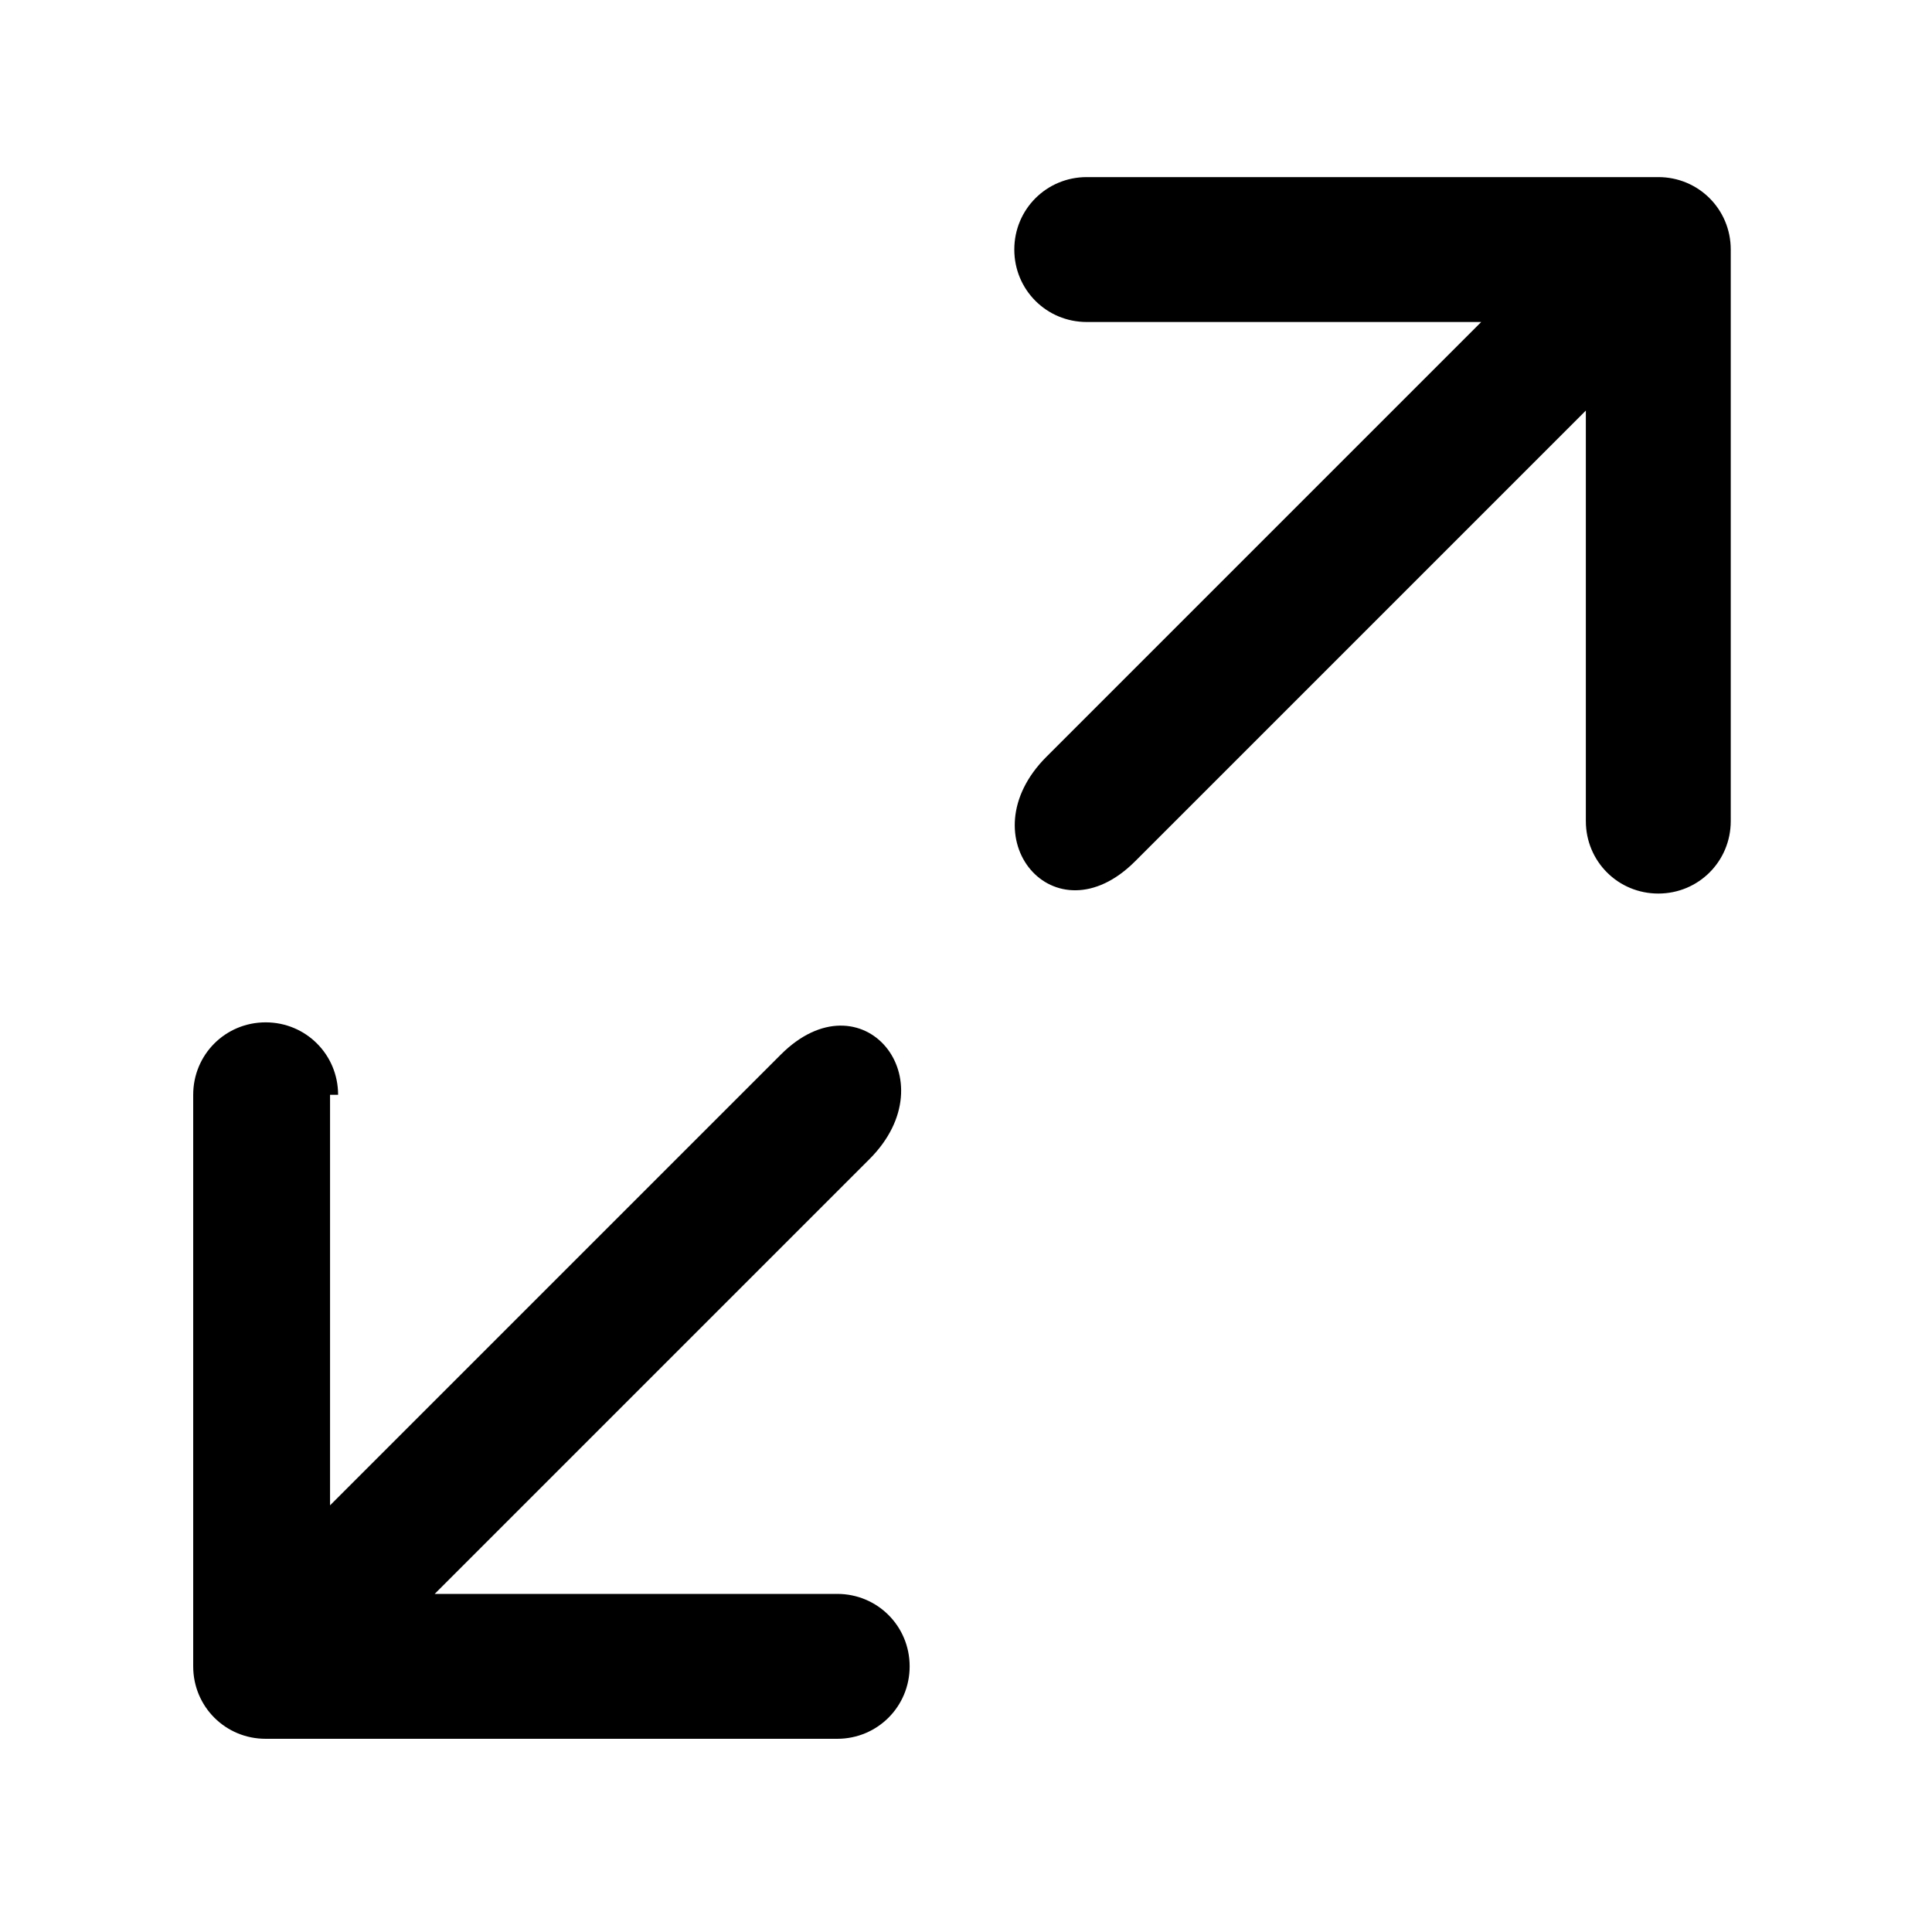
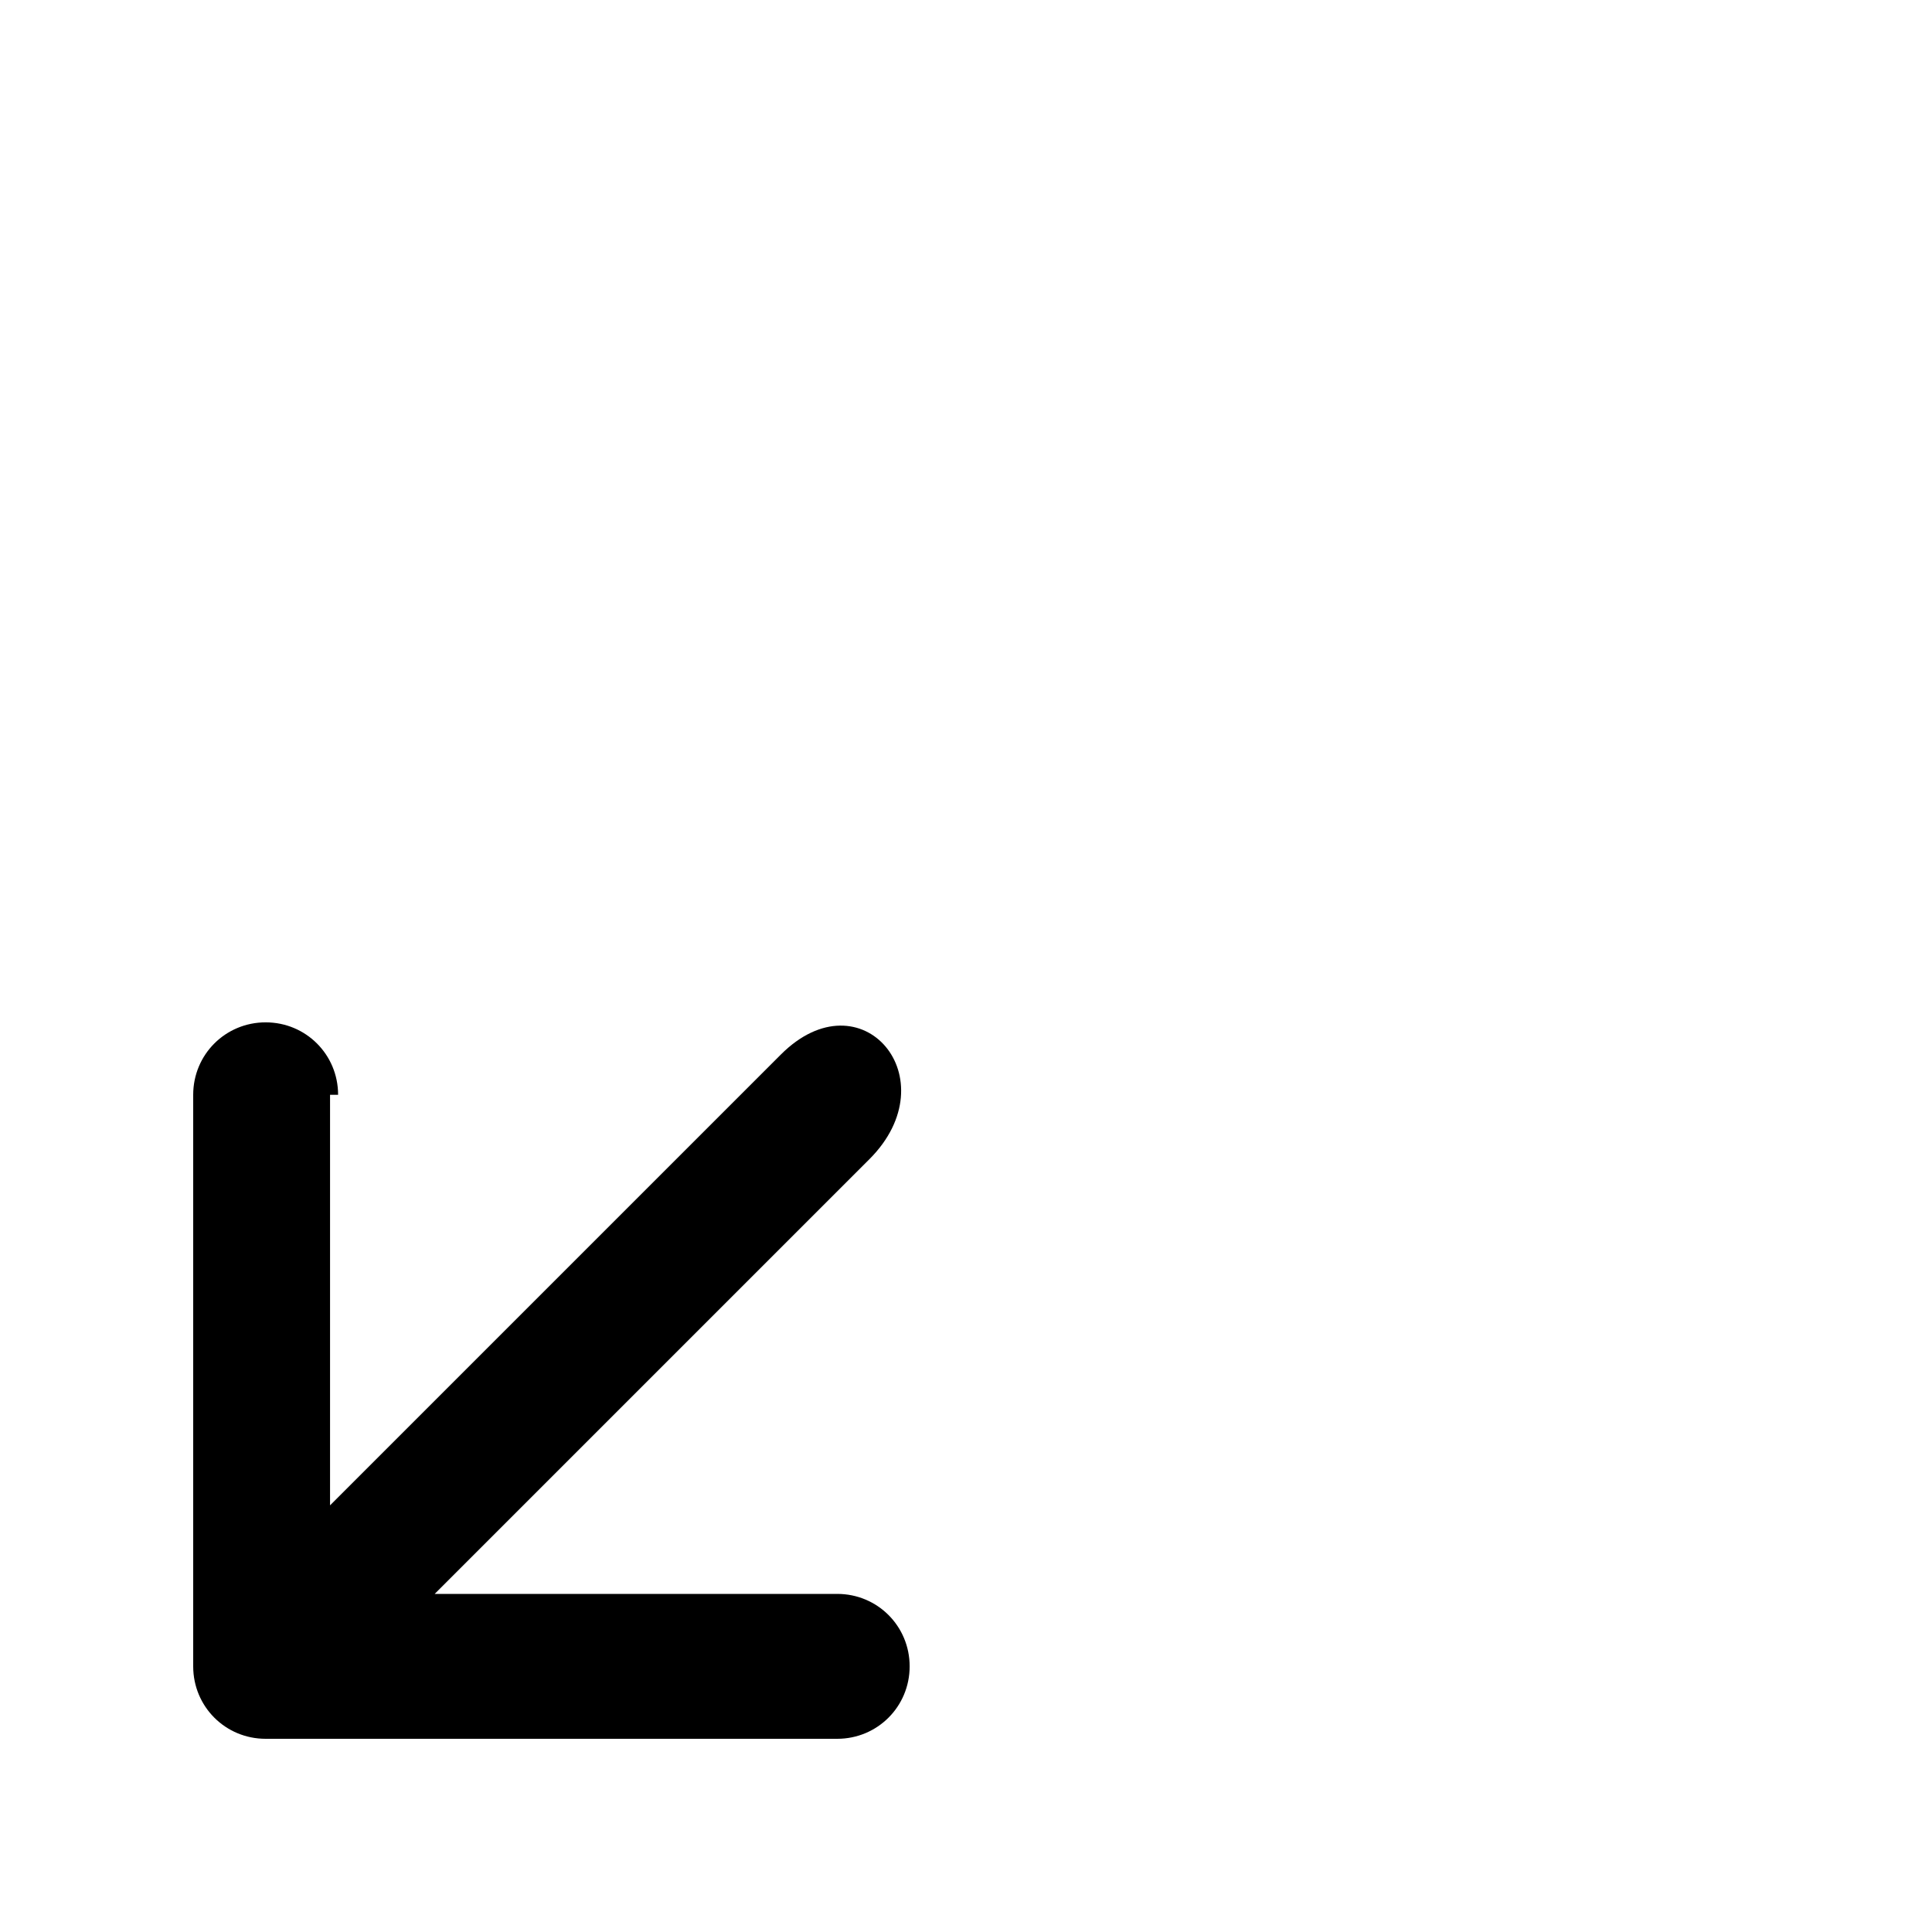
<svg xmlns="http://www.w3.org/2000/svg" version="1.1" id="Layer_1" x="0px" y="0px" viewBox="0 0 24 24" style="enable-background:new 0 0 24 24;" xml:space="preserve">
-   <path d="M19.7,10.2c0,0.5,0.4,0.9,0.9,0.9c0.5,0,0.9-0.4,0.9-0.9V3.1c0-0.5-0.4-0.9-0.9-0.9h-7.1c-0.5,0-0.9,0.4-0.9,0.9  S13,4,13.5,4h4.9l-4.9,4.9l-0.5,0.5c-1,1,0.1,2.3,1.1,1.3l5.6-5.6V10.2z" />
  <path d="M4.2,13.6c0-0.5-0.4-0.9-0.9-0.9s-0.9,0.4-0.9,0.9v7.1c0,0.5,0.4,0.9,0.9,0.9h7.1c0.5,0,0.9-0.4,0.9-0.9  c0-0.5-0.4-0.9-0.9-0.9H5.4l4.9-4.9l0.5-0.5c1-1-0.1-2.3-1.1-1.3l-5.6,5.6V13.6z" />
</svg>